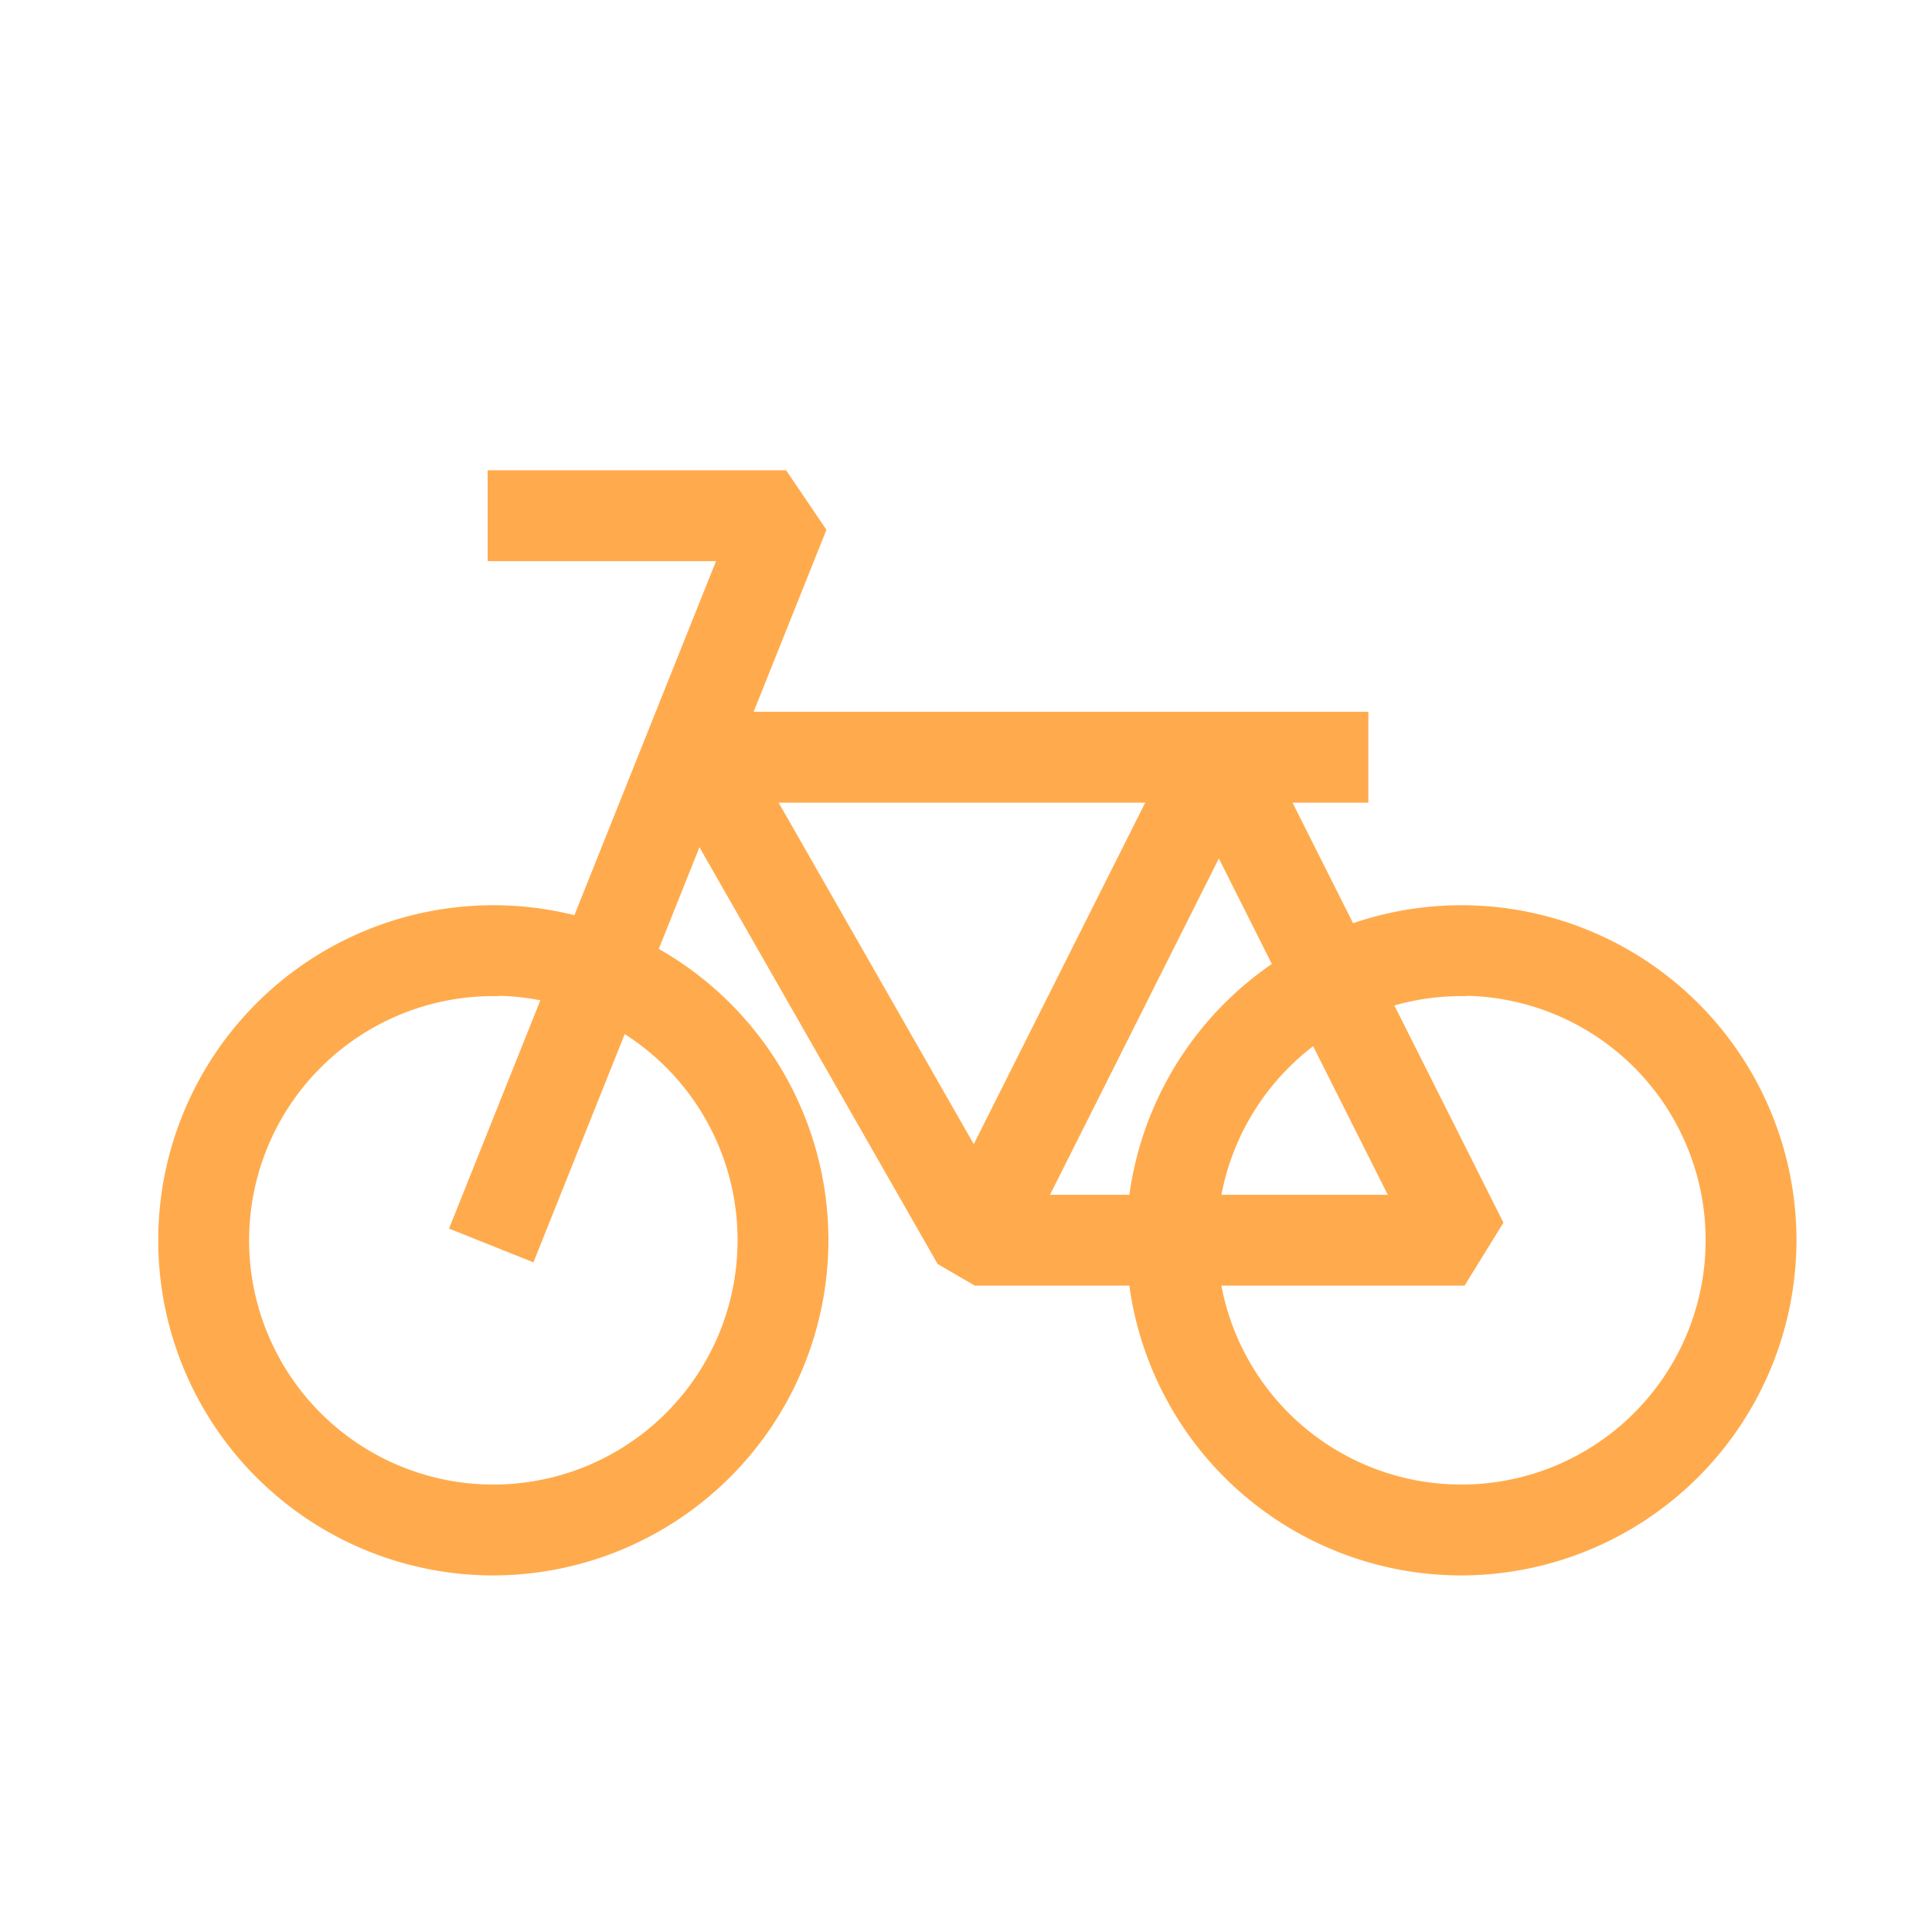
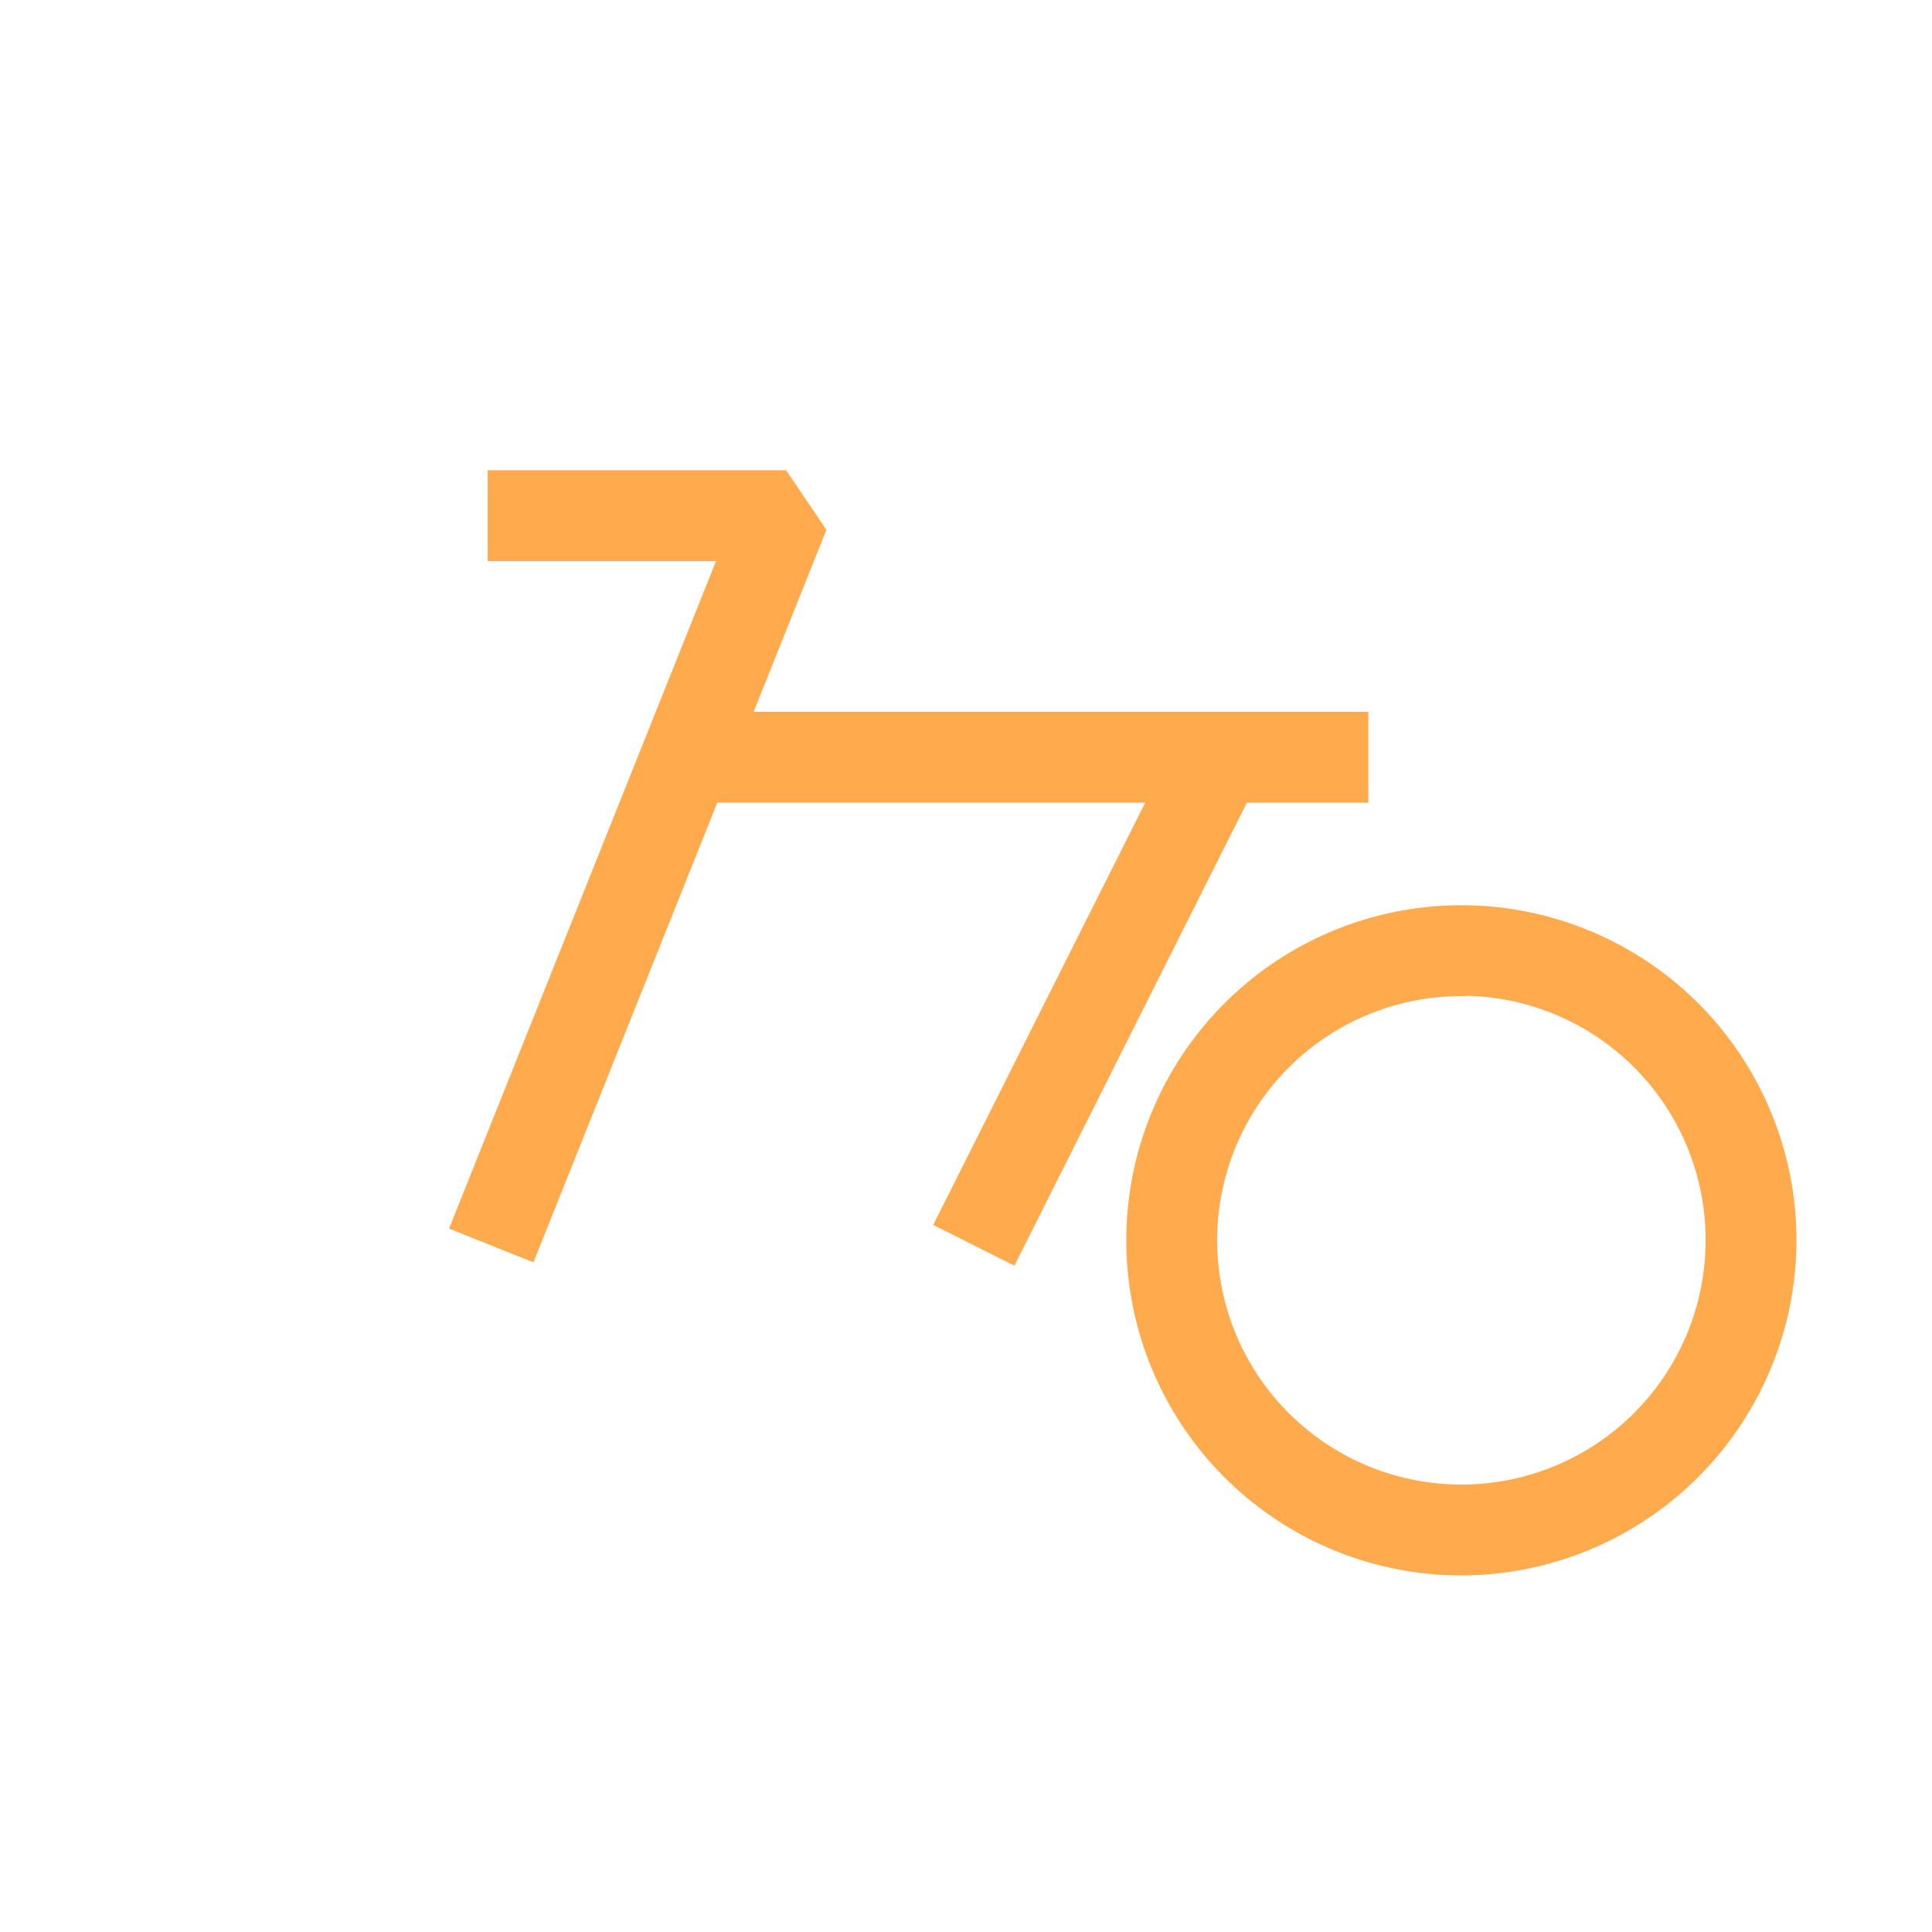
<svg xmlns="http://www.w3.org/2000/svg" width="60mm" height="60mm" viewBox="0 0 170.08 170.08">
  <defs>
    <style>.cls-1{fill:#ffab4d;stroke:#ffab4d;stroke-miterlimit:10;}</style>
  </defs>
  <g id="Capa_1" data-name="Capa 1">
-     <path class="cls-1" d="M43.43,138.19a29,29,0,1,1,29-29A29.05,29.05,0,0,1,43.43,138.19Zm0-51a22,22,0,1,0,22,22A22,22,0,0,0,43.43,87.16Z" />
    <path class="cls-1" d="M128.65,138.19a29,29,0,1,1,29-29A29.05,29.05,0,0,1,128.65,138.19Zm0-51a22,22,0,1,0,22,22A22,22,0,0,0,128.65,87.16Z" />
    <rect class="cls-1" x="72.83" y="84.42" width="47.58" height="7" transform="translate(-25.3 134.82) rotate(-63.34)" />
    <rect class="cls-1" x="61.65" y="63.16" width="58.31" height="7" />
    <polygon class="cls-1" points="46.68 110.48 40.18 107.88 63.77 48.9 43.43 48.9 43.43 41.9 68.94 41.9 72.19 46.7 46.68 110.48" />
-     <polygon class="cls-1" points="128.65 112.68 85.95 112.68 82.91 110.91 58.61 68.39 64.69 64.92 87.98 105.68 122.98 105.68 104.17 68.23 110.43 65.09 131.78 107.61 128.65 112.68" />
  </g>
</svg>